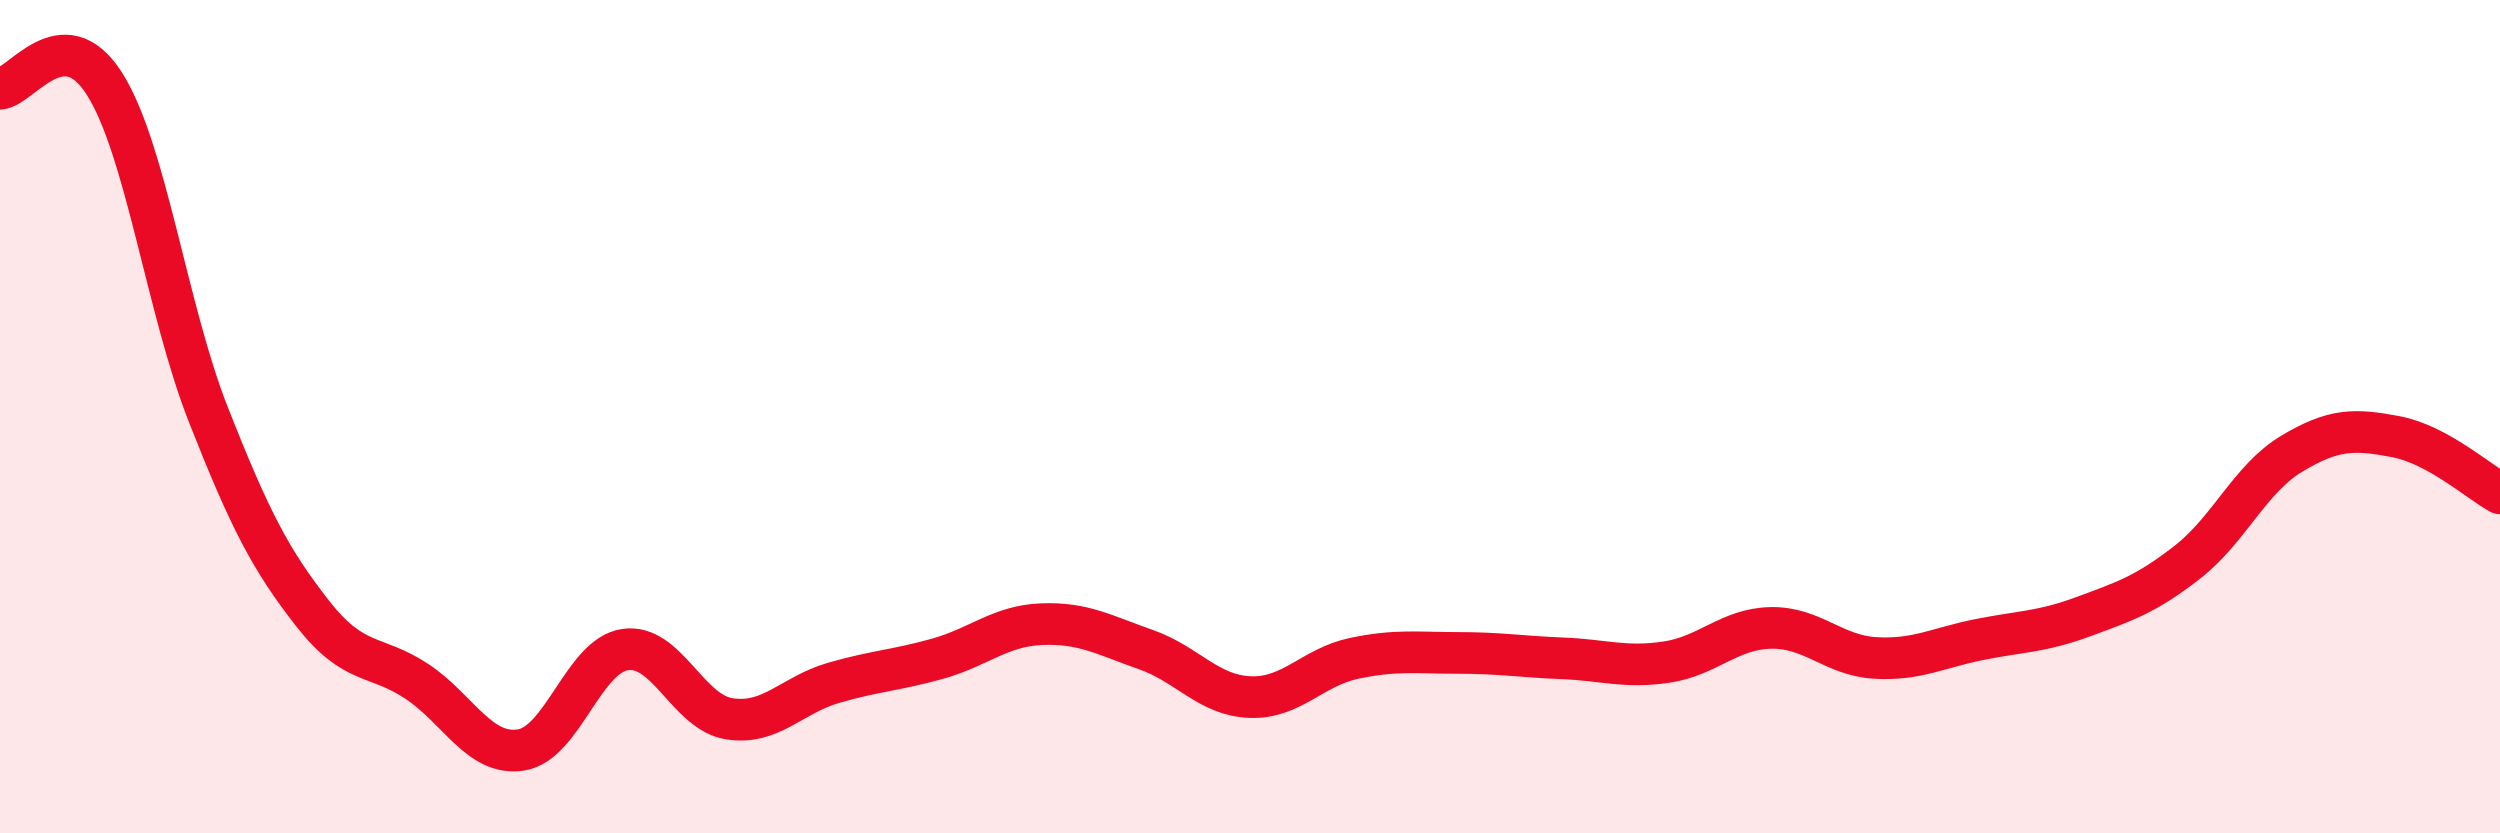
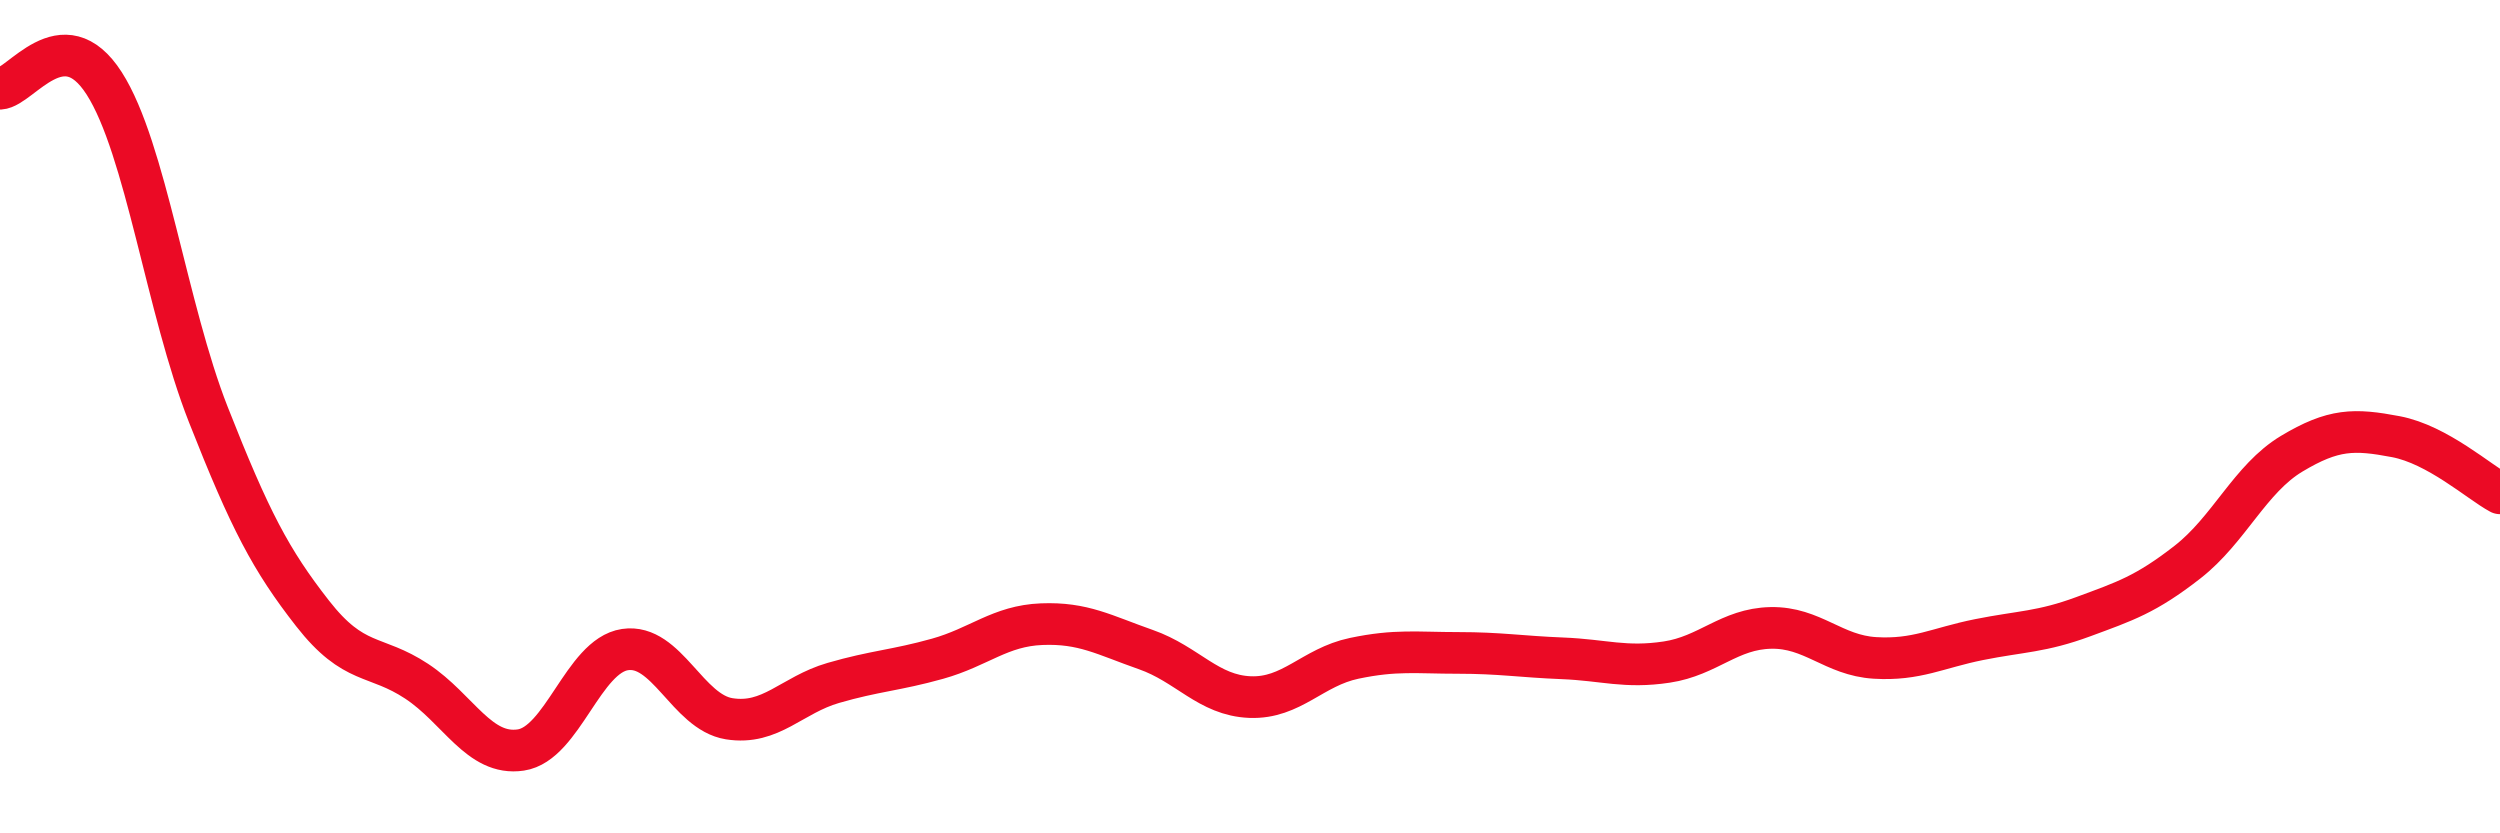
<svg xmlns="http://www.w3.org/2000/svg" width="60" height="20" viewBox="0 0 60 20">
-   <path d="M 0,2.13 C 0.5,2.1 1.5,0.44 2.5,2 C 3.5,3.56 4,7.41 5,9.95 C 6,12.49 6.5,13.44 7.5,14.72 C 8.5,16 9,15.69 10,16.35 C 11,17.01 11.5,18.15 12.5,18 C 13.5,17.85 14,15.74 15,15.59 C 16,15.44 16.5,17.09 17.5,17.25 C 18.5,17.41 19,16.68 20,16.39 C 21,16.1 21.5,16.09 22.5,15.81 C 23.5,15.53 24,15.02 25,14.98 C 26,14.94 26.5,15.24 27.5,15.59 C 28.5,15.94 29,16.69 30,16.73 C 31,16.77 31.5,16.01 32.5,15.8 C 33.5,15.59 34,15.67 35,15.67 C 36,15.67 36.5,15.76 37.5,15.8 C 38.5,15.84 39,16.04 40,15.89 C 41,15.74 41.5,15.09 42.5,15.07 C 43.5,15.05 44,15.73 45,15.79 C 46,15.85 46.5,15.55 47.5,15.35 C 48.5,15.15 49,15.17 50,14.8 C 51,14.43 51.5,14.27 52.5,13.49 C 53.5,12.71 54,11.49 55,10.89 C 56,10.29 56.5,10.29 57.5,10.48 C 58.5,10.67 59.5,11.57 60,11.84L60 20L0 20Z" fill="#EB0A25" opacity="0.1" stroke-linecap="round" stroke-linejoin="round" />
  <path d="M 0,2.13 C 0.5,2.1 1.5,0.44 2.5,2 C 3.5,3.56 4,7.41 5,9.95 C 6,12.49 6.5,13.44 7.5,14.72 C 8.5,16 9,15.69 10,16.35 C 11,17.01 11.5,18.15 12.5,18 C 13.5,17.85 14,15.74 15,15.59 C 16,15.44 16.5,17.09 17.5,17.25 C 18.5,17.41 19,16.68 20,16.39 C 21,16.1 21.5,16.09 22.5,15.81 C 23.5,15.53 24,15.02 25,14.98 C 26,14.94 26.5,15.24 27.5,15.59 C 28.5,15.94 29,16.69 30,16.73 C 31,16.77 31.5,16.01 32.5,15.8 C 33.5,15.59 34,15.67 35,15.67 C 36,15.67 36.5,15.76 37.5,15.8 C 38.5,15.84 39,16.04 40,15.89 C 41,15.74 41.5,15.09 42.5,15.07 C 43.5,15.05 44,15.73 45,15.79 C 46,15.85 46.5,15.55 47.5,15.35 C 48.5,15.15 49,15.17 50,14.8 C 51,14.43 51.5,14.27 52.5,13.49 C 53.5,12.71 54,11.49 55,10.89 C 56,10.29 56.5,10.29 57.5,10.48 C 58.5,10.67 59.5,11.57 60,11.84" stroke="#EB0A25" stroke-width="1" fill="none" stroke-linecap="round" stroke-linejoin="round" />
</svg>